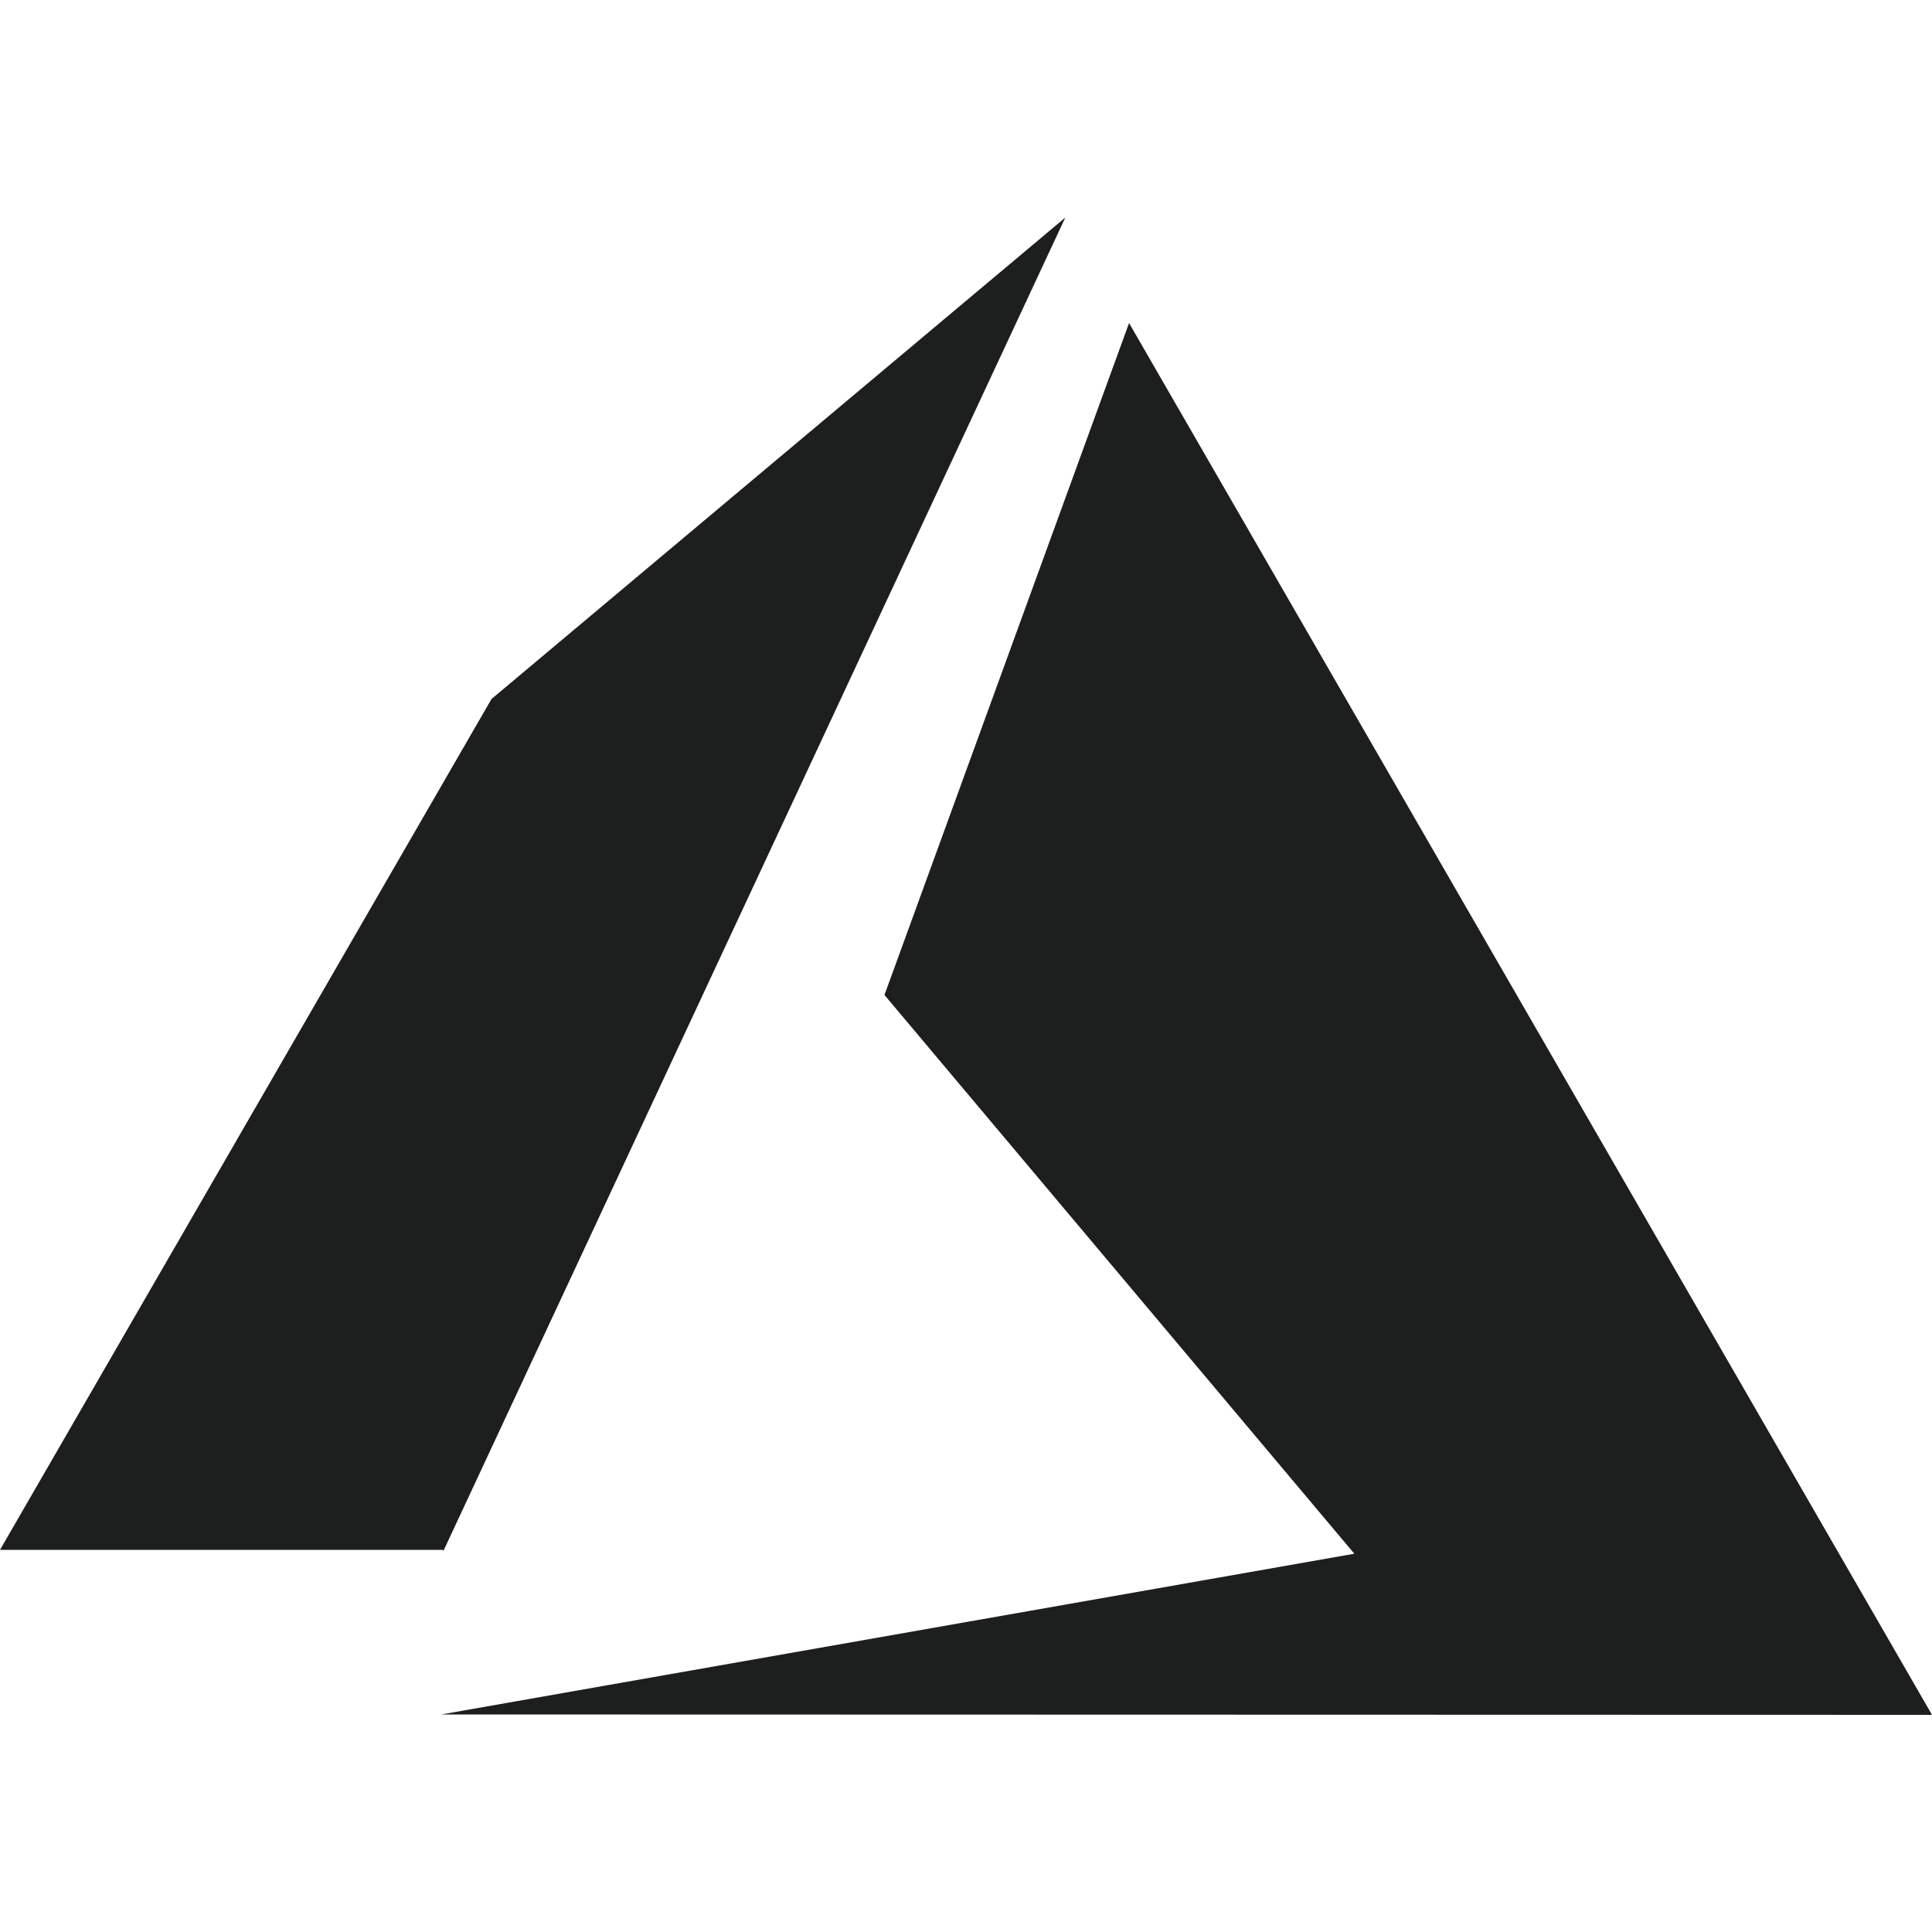
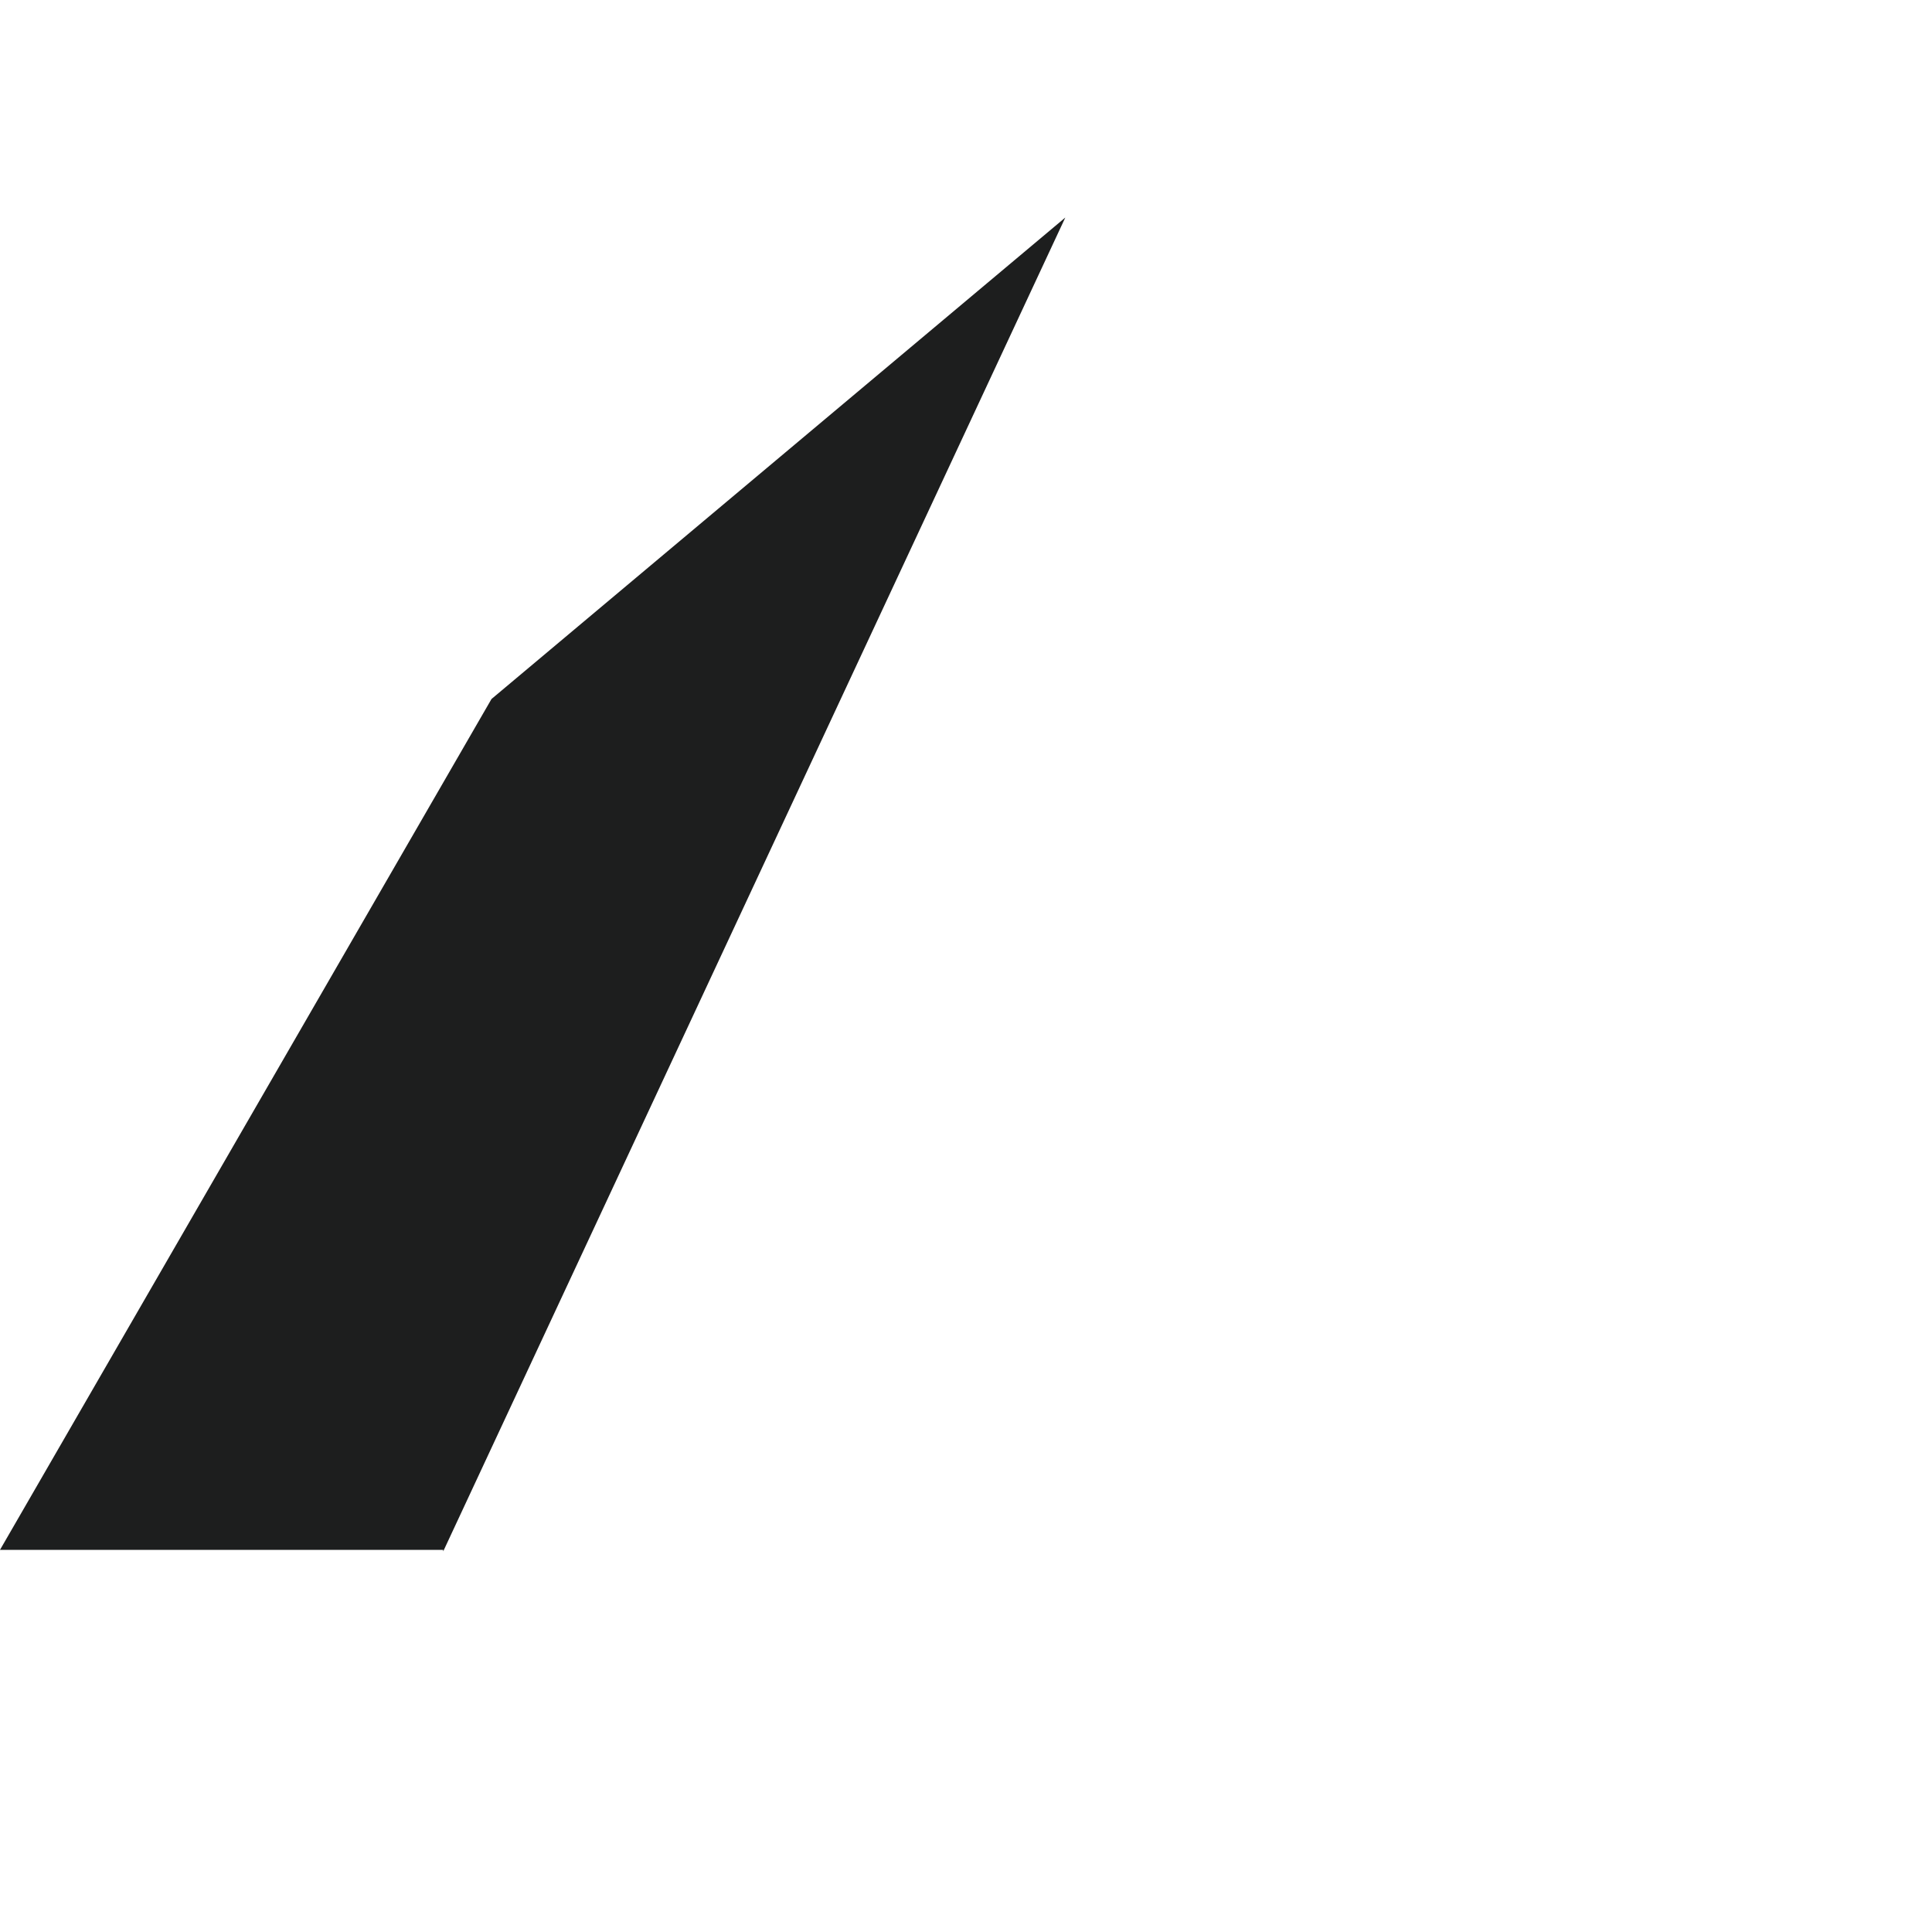
<svg xmlns="http://www.w3.org/2000/svg" viewBox="0 0 50 50">
  <defs>
    <style>.a{fill:#1d1e1e;}</style>
  </defs>
-   <polygon class="a" points="11.42 44.37 50 44.38 29.22 8.36 22.89 25.75 35.05 40.21 11.42 44.37" />
  <polygon class="a" points="27.57 5.63 12.72 18.09 0 40.11 11.47 40.11 11.47 40.15 27.57 5.63" />
</svg>